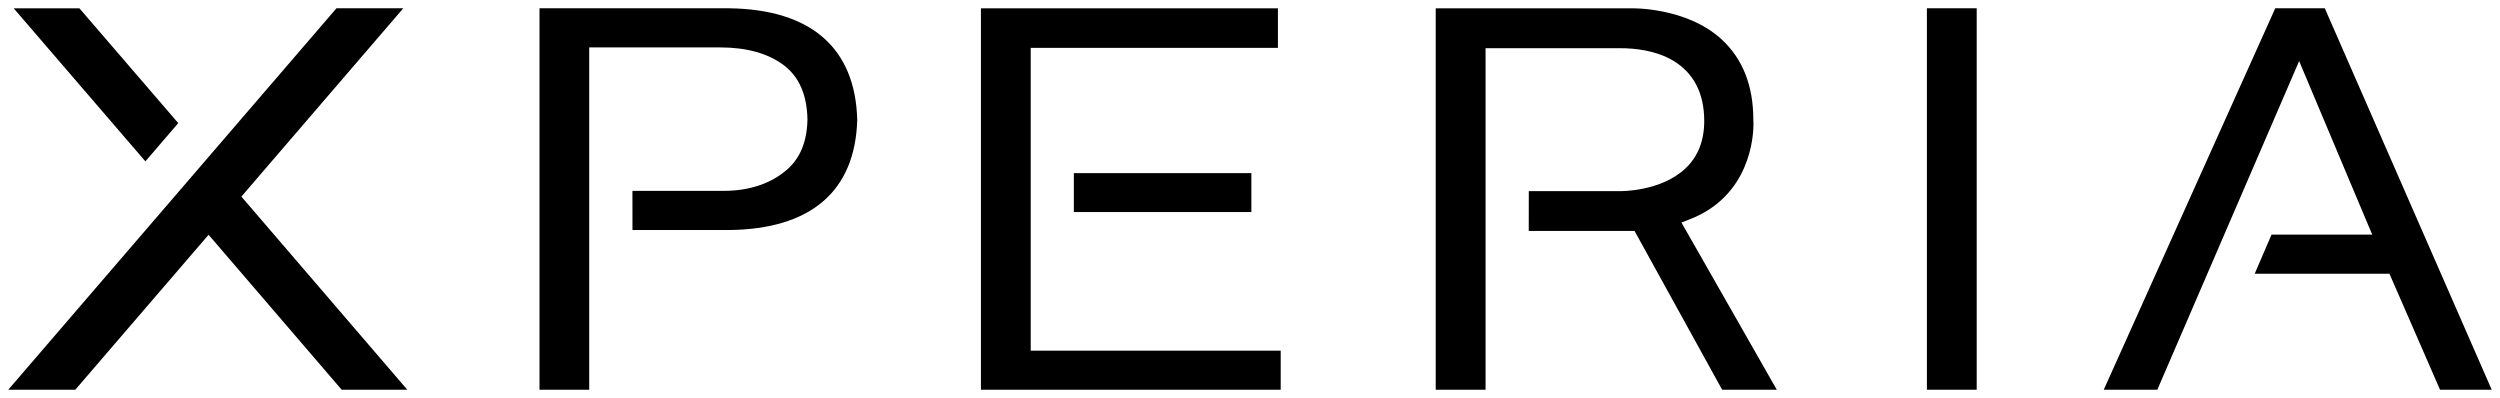
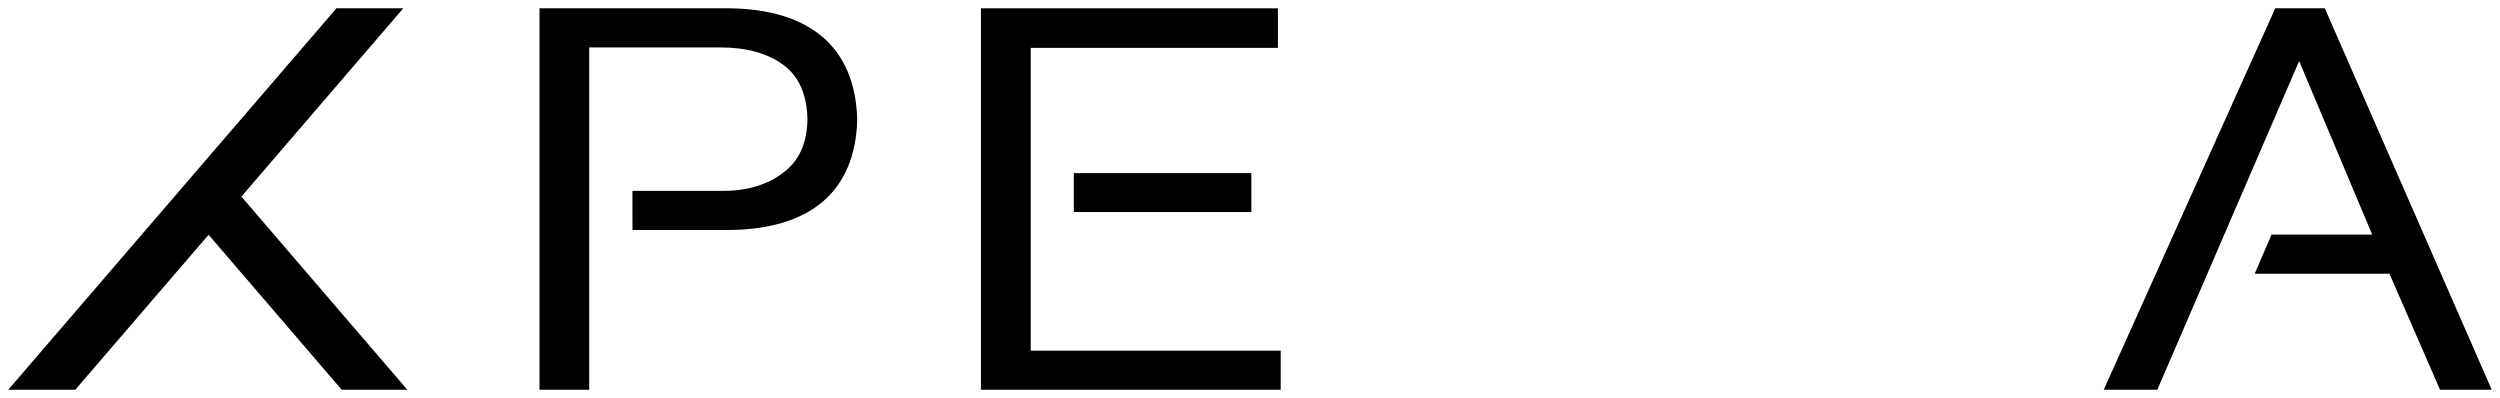
<svg xmlns="http://www.w3.org/2000/svg" width="302" height="48.083" viewBox="0 0 302 48.083">
  <path d="m0 0-1.711 3.924h-4.556c.055.131.538 1.255.569 1.323h3.404l-2.471 5.868L-9.561 0h-1.812c.079.175 5.766 12.827 5.8 12.9h1.676C-3.861 12.815 1.651.216 1.748 0z" style="fill:#000;fill-opacity:1;fill-rule:nonzero;stroke:none" transform="matrix(3.572 0 0 -3.572 294.756 47.08)" />
-   <path d="M0 0h6.606c.018.001 1.874.046 3.065-1.053.71-.654 1.07-1.565 1.07-2.707l.005-.163c0-.396-.107-2.421-2.157-3.213l-.278-.11s3.119-5.475 3.224-5.653H9.687c-.036.061-2.963 5.37-2.963 5.37l-3.578.001c.002.166.002 1.298.002 1.346h3.097c.007-.001 1.372-.022 2.208.774.416.394.628.931.628 1.593 0 .943-.357 1.632-1.058 2.049-.584.345-1.293.417-1.784.417H1.686v-11.55H0z" style="fill:#000;fill-opacity:1;fill-rule:nonzero;stroke:none" transform="matrix(3.572 0 0 -3.572 173.434 1.004)" />
  <path d="M479.086 573.243h21.447v-4.7h-21.447z" style="fill:#000;fill-opacity:1;fill-rule:nonzero;stroke:none" transform="translate(-349.367 -547.628)" />
  <path d="M0 0h10.044v-1.338h-8.36v-10.239h8.454V-12.9H0z" style="fill:#000;fill-opacity:1;fill-rule:nonzero;stroke:none" transform="matrix(3.572 0 0 -3.572 118.496 1.004)" />
  <path d="M0 0h-1.681v12.9h6.412c2.769-.035 4.268-1.34 4.333-3.77-.066-2.415-1.569-3.704-4.344-3.729H1.463l-.001 1.325h3.093c.798 0 1.495.214 2.016.621.528.398.793.983.81 1.789-.017.844-.282 1.449-.81 1.846-.529.394-1.251.595-2.145.595H0z" style="fill:#000;fill-opacity:1;fill-rule:nonzero;stroke:none" transform="matrix(3.572 0 0 -3.572 71.177 47.08)" />
  <path d="m0 0-4.501 5.241-4.507-5.24h-2.267L-.177 12.9h2.26l-5.475-6.368L2.219 0z" style="fill:#000;fill-opacity:1;fill-rule:nonzero;stroke:none" transform="matrix(3.572 0 0 -3.572 41.275 47.08)" />
-   <path d="m0 0 3.342-3.882-1.111-1.294L-2.223 0z" style="fill:#000;fill-opacity:1;fill-rule:nonzero;stroke:none" transform="matrix(3.572 0 0 -3.572 9.594 1.004)" />
-   <path d="M582.136 594.707h6.016v-46.08h-6.016z" style="fill:#000;fill-opacity:1;fill-rule:nonzero;stroke:none" transform="translate(-349.367 -547.628)" />
</svg>